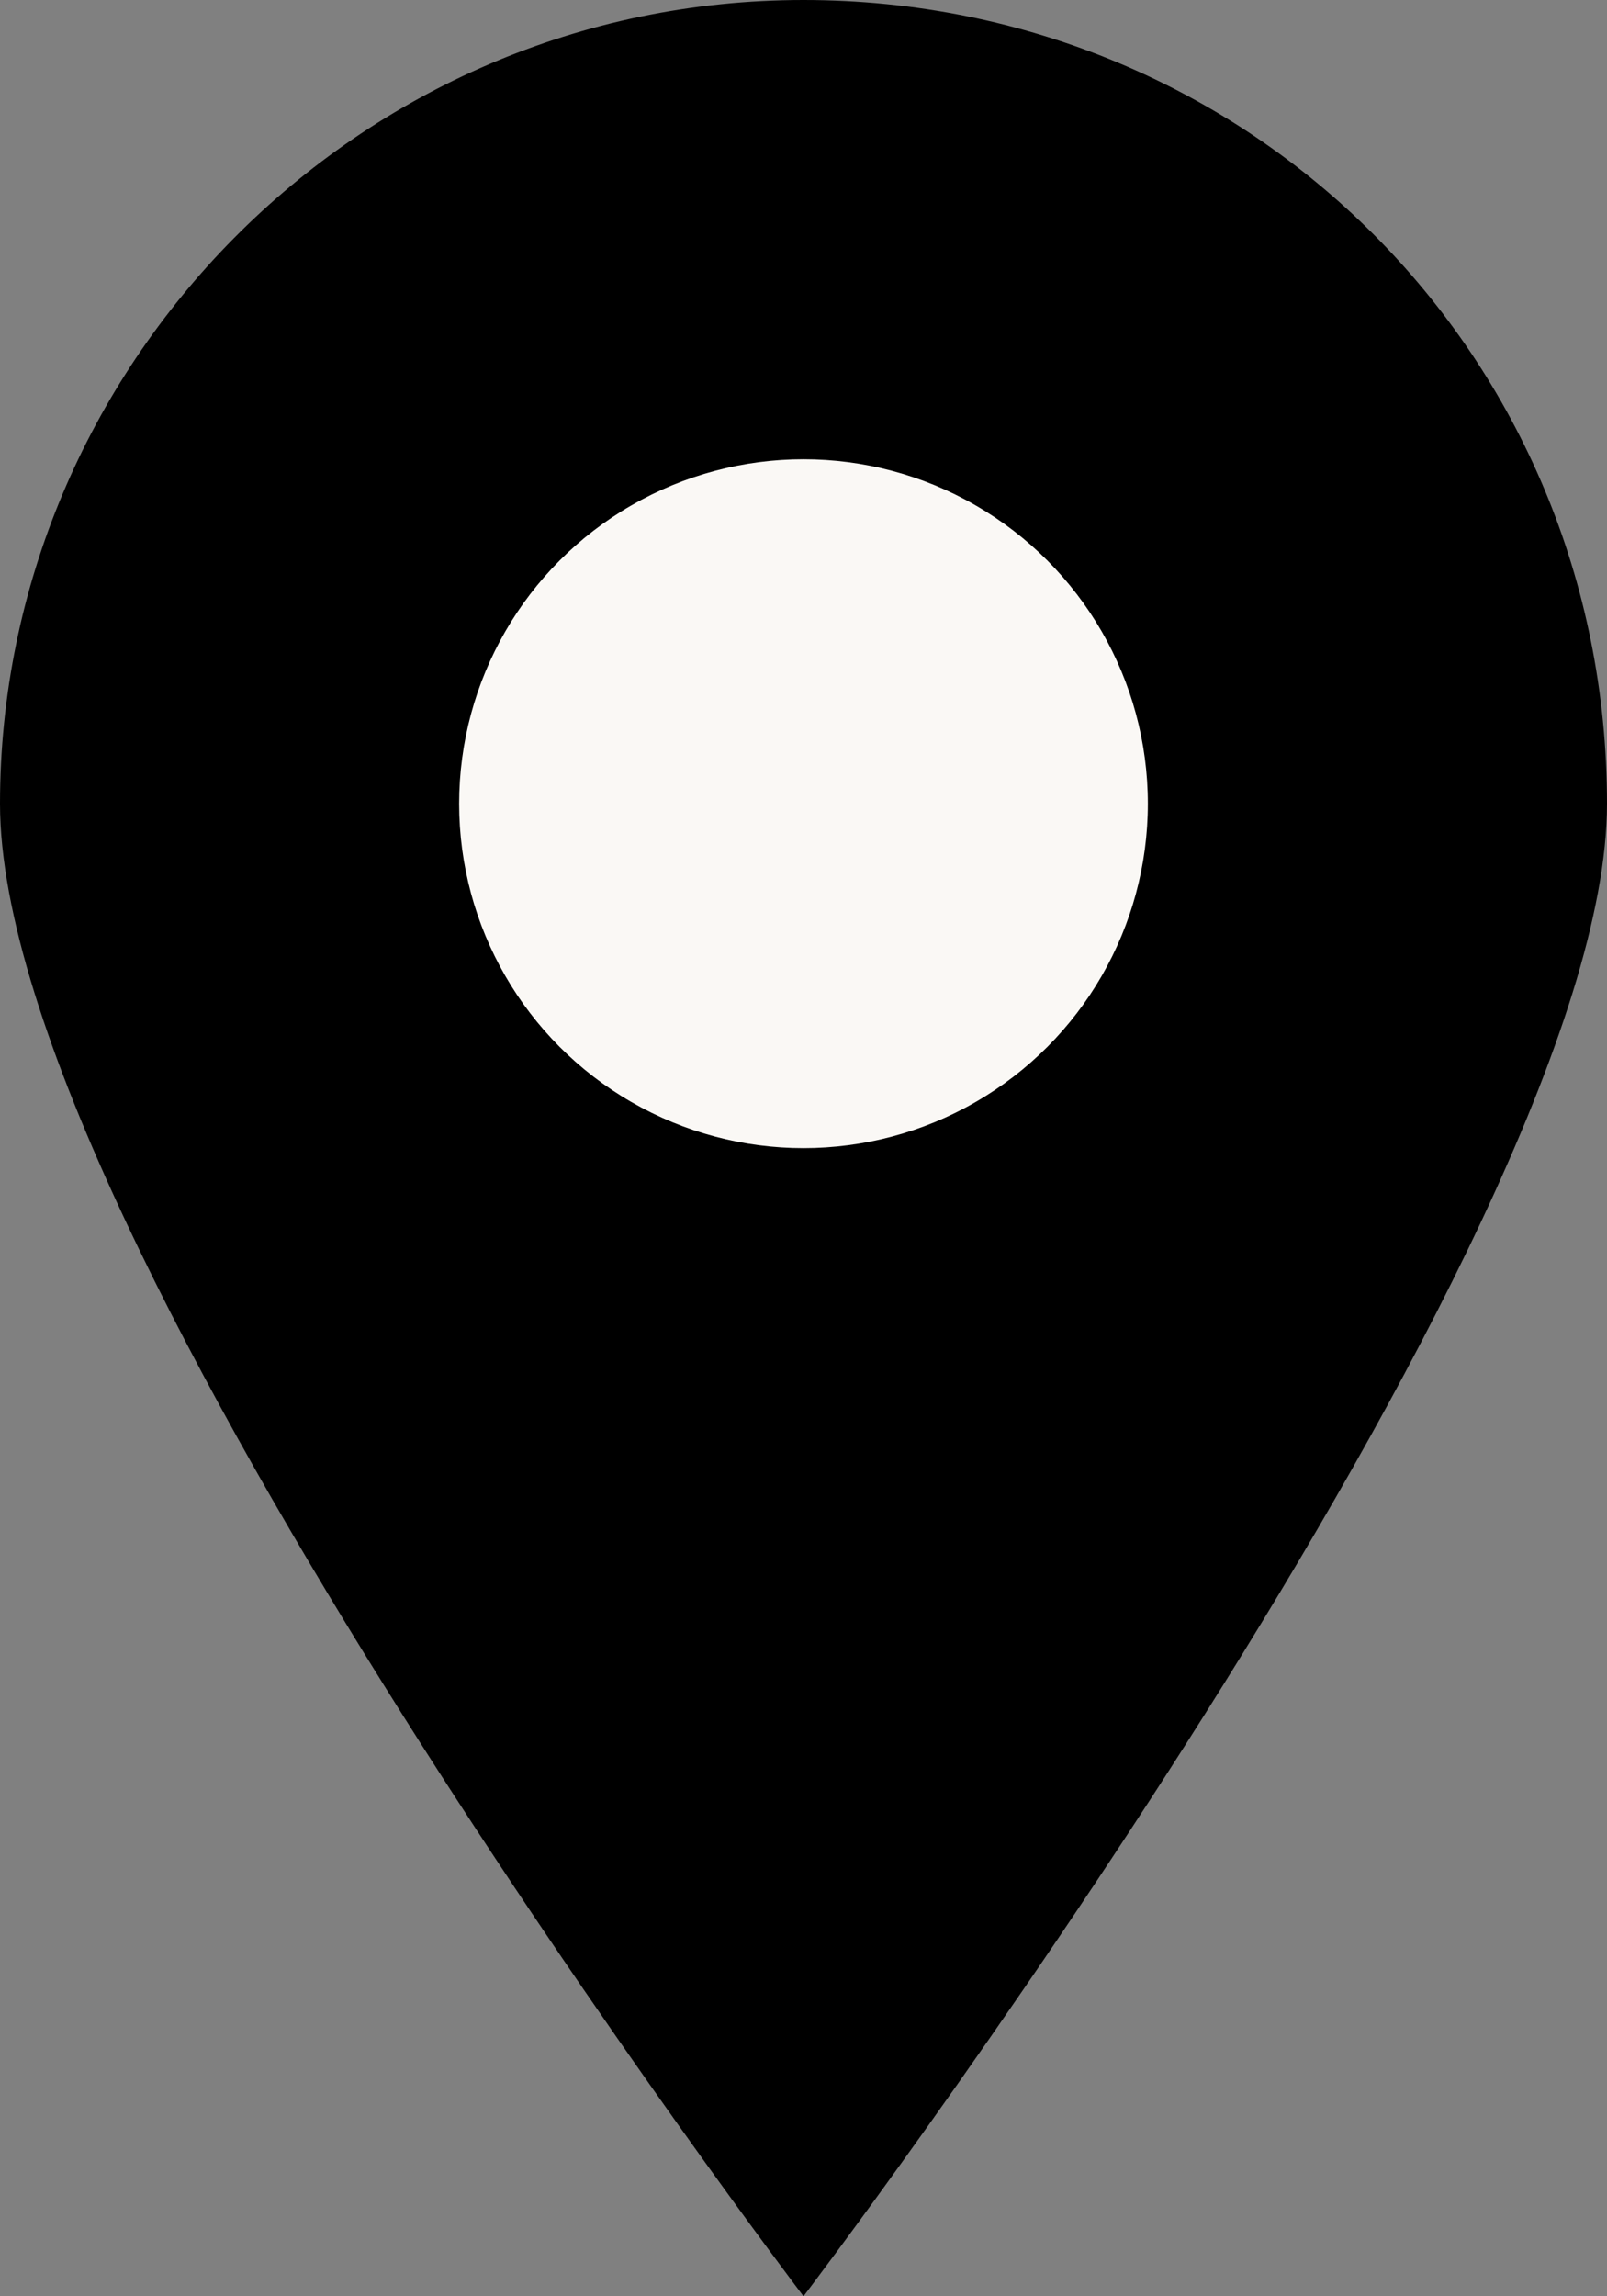
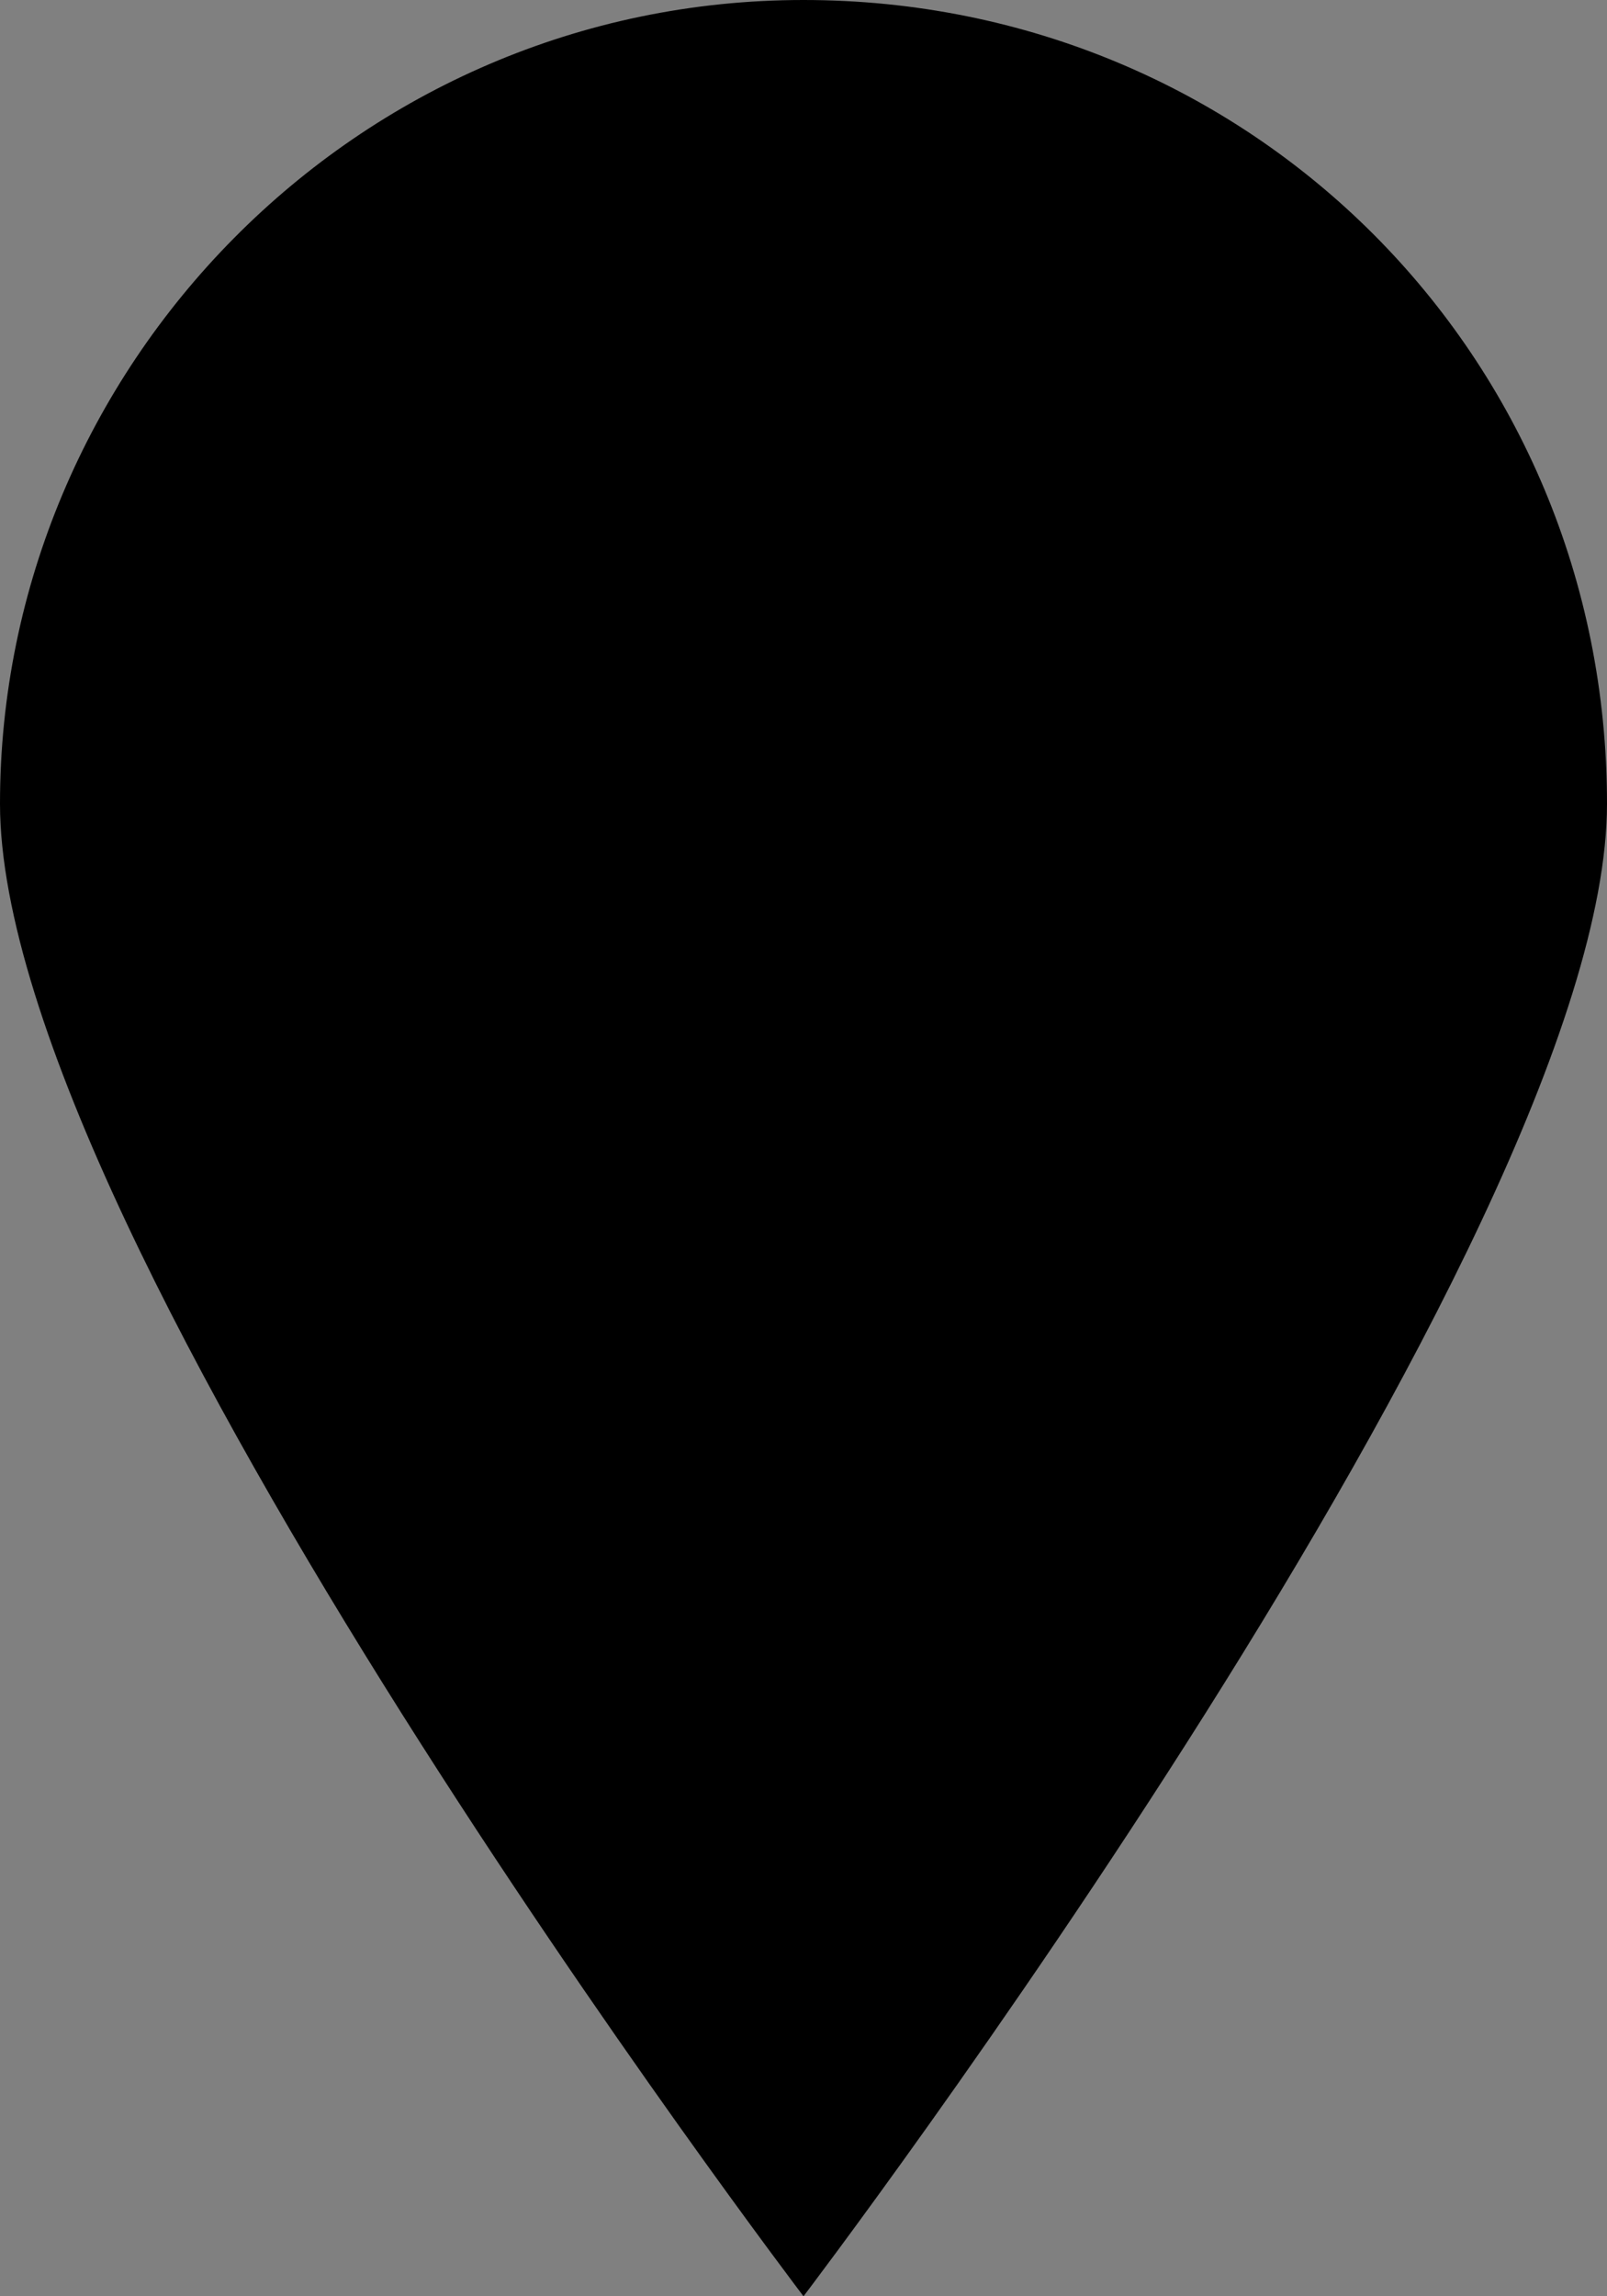
<svg xmlns="http://www.w3.org/2000/svg" id="_レイヤー_1" data-name="レイヤー_1" version="1.1" viewBox="0 0 14 20">
  <rect x="0" y="0" width="14" height="20" fill="#808080" stroke="none" />
  <defs>
    <style>
      .st0 {
        fill: #faf8f5;
      }
    </style>
  </defs>
  <path d="M14,7c0,3.8-7,13-7,13,0,0-7-9.2-7-13S3.1,0,7,0s7,3.1,7,7Z" />
-   <circle class="st0" cx="7" cy="7" r="3" />
</svg>